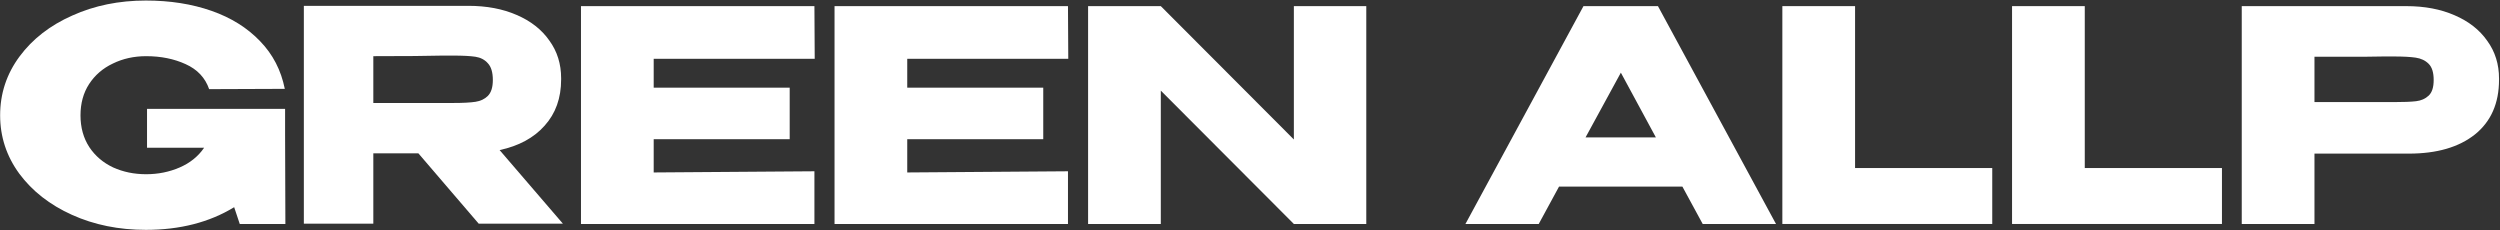
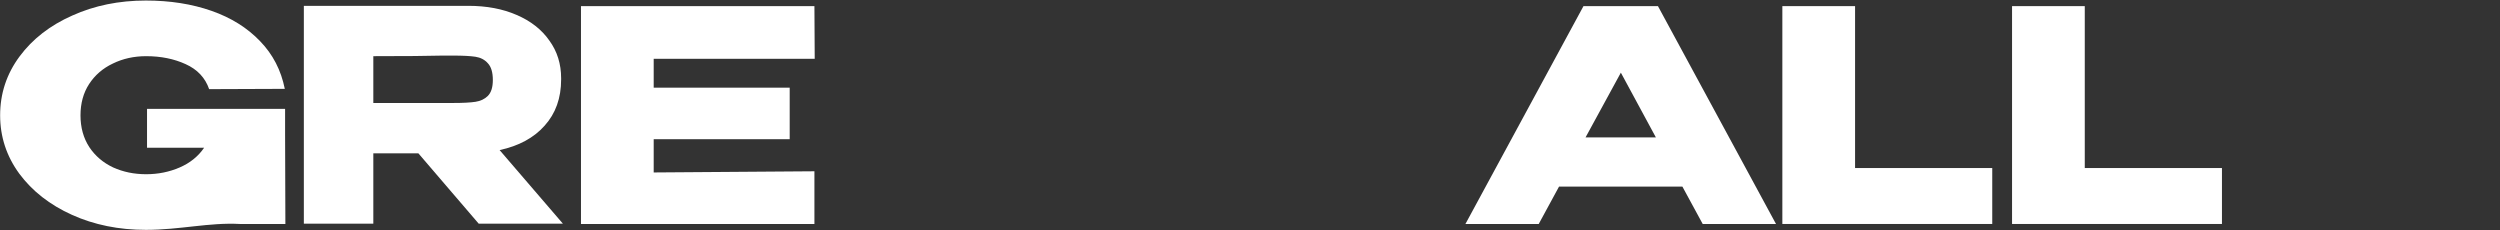
<svg xmlns="http://www.w3.org/2000/svg" width="1239" height="114" viewBox="0 0 1239 114" fill="none">
  <rect x="0" y="0" width="1239" height="114" fill="#333333" stroke="none" />
-   <path d="M141.436 111H118.823L116.051 102.684C103.795 110.173 89.206 113.918 72.282 113.918C58.86 113.918 46.653 111.438 35.663 106.477C24.672 101.517 15.967 94.709 9.548 86.052C3.225 77.396 0.064 67.767 0.064 57.165C0.064 46.369 3.274 36.642 9.693 27.986C16.113 19.33 24.818 12.57 35.809 7.707C46.799 2.746 58.957 0.266 72.282 0.266C84.246 0.266 95.09 1.968 104.817 5.372C114.543 8.777 122.567 13.786 128.889 20.4C135.211 26.916 139.296 34.794 141.144 44.035L103.65 44.18C101.704 38.539 97.814 34.405 91.978 31.779C86.24 29.153 79.723 27.84 72.428 27.84C66.398 27.84 60.903 29.056 55.942 31.488C50.982 33.822 47.042 37.226 44.125 41.7C41.304 46.077 39.894 51.232 39.894 57.165C39.894 63.195 41.353 68.448 44.27 72.922C47.188 77.298 51.127 80.654 56.088 82.988C61.048 85.225 66.495 86.344 72.428 86.344C78.361 86.344 83.905 85.225 89.06 82.988C94.215 80.751 98.251 77.493 101.169 73.213H72.866V53.955H141.29V66.648L141.436 111Z" fill="white" />
+   <path d="M141.436 111H118.823C103.795 110.173 89.206 113.918 72.282 113.918C58.86 113.918 46.653 111.438 35.663 106.477C24.672 101.517 15.967 94.709 9.548 86.052C3.225 77.396 0.064 67.767 0.064 57.165C0.064 46.369 3.274 36.642 9.693 27.986C16.113 19.33 24.818 12.57 35.809 7.707C46.799 2.746 58.957 0.266 72.282 0.266C84.246 0.266 95.09 1.968 104.817 5.372C114.543 8.777 122.567 13.786 128.889 20.4C135.211 26.916 139.296 34.794 141.144 44.035L103.65 44.18C101.704 38.539 97.814 34.405 91.978 31.779C86.24 29.153 79.723 27.84 72.428 27.84C66.398 27.84 60.903 29.056 55.942 31.488C50.982 33.822 47.042 37.226 44.125 41.7C41.304 46.077 39.894 51.232 39.894 57.165C39.894 63.195 41.353 68.448 44.27 72.922C47.188 77.298 51.127 80.654 56.088 82.988C61.048 85.225 66.495 86.344 72.428 86.344C78.361 86.344 83.905 85.225 89.06 82.988C94.215 80.751 98.251 77.493 101.169 73.213H72.866V53.955H141.29V66.648L141.436 111Z" fill="white" />
  <path d="M237.248 110.854L207.34 75.985H185.018V110.854H150.587V2.892H232.142C241.187 2.892 249.163 4.4 256.068 7.415C263.071 10.43 268.469 14.661 272.263 20.108C276.153 25.457 278.098 31.682 278.098 38.782V39.366C278.098 48.606 275.375 56.241 269.928 62.271C264.579 68.302 257.138 72.338 247.606 74.38L278.974 110.854H237.248ZM244.251 39.658C244.251 35.864 243.424 33.092 241.771 31.342C240.214 29.591 238.172 28.521 235.643 28.132C233.114 27.743 229.418 27.548 224.555 27.548H219.303C212.105 27.743 200.677 27.84 185.018 27.84V51.037H224.555C229.418 51.037 233.114 50.843 235.643 50.454C238.172 50.065 240.214 49.092 241.771 47.536C243.424 45.883 244.251 43.256 244.251 39.658Z" fill="white" />
  <path d="M391.372 68.982H323.969V85.469L403.627 84.885V111H287.933V3.038H403.627L403.773 29.153H323.969V43.451H391.372V68.982Z" fill="white" />
-   <path d="M517.035 68.982H449.632V85.469L529.29 84.885V111H413.596V3.038H529.29L529.436 29.153H449.632V43.451H517.035V68.982Z" fill="white" />
-   <path d="M575.295 111H539.259V3.038L575.295 111ZM641.239 69.128V3.038H677.129V111H641.239L575.295 44.91V111H539.259V3.038H575.295L641.239 69.128Z" fill="white" />
  <path d="M880.185 111H843.857L833.79 92.472H772.66L762.594 111H726.266L784.769 3.038H821.681L880.185 111ZM803.298 36.01L785.791 68.107H820.66L803.298 36.01Z" fill="white" />
  <path d="M919.372 3.038V83.28H987.359V111H883.336V3.038H919.372Z" fill="white" />
  <path d="M1033.21 3.038V83.28H1101.2V111H997.174V3.038H1033.21Z" fill="white" />
-   <path d="M1192.57 3.038C1201.61 3.038 1209.59 4.546 1216.49 7.561C1223.5 10.576 1228.89 14.807 1232.69 20.254C1236.58 25.603 1238.52 31.828 1238.52 38.928V39.512C1238.52 51.183 1234.54 60.229 1226.56 66.648C1218.58 72.97 1207.69 76.131 1193.88 76.131H1147.05V111H1111.01V3.038H1192.57ZM1186.15 50.6C1191.2 50.6 1194.95 50.454 1197.38 50.162C1199.91 49.87 1202 48.946 1203.65 47.39C1205.31 45.834 1206.13 43.256 1206.13 39.658C1206.13 35.962 1205.31 33.287 1203.65 31.633C1202 29.98 1199.86 28.959 1197.23 28.57C1194.61 28.181 1190.91 27.986 1186.15 27.986H1181.33C1179.39 27.986 1175.98 28.035 1171.12 28.132C1166.26 28.132 1158.23 28.132 1147.05 28.132V50.6H1186.15Z" fill="white" />
</svg>